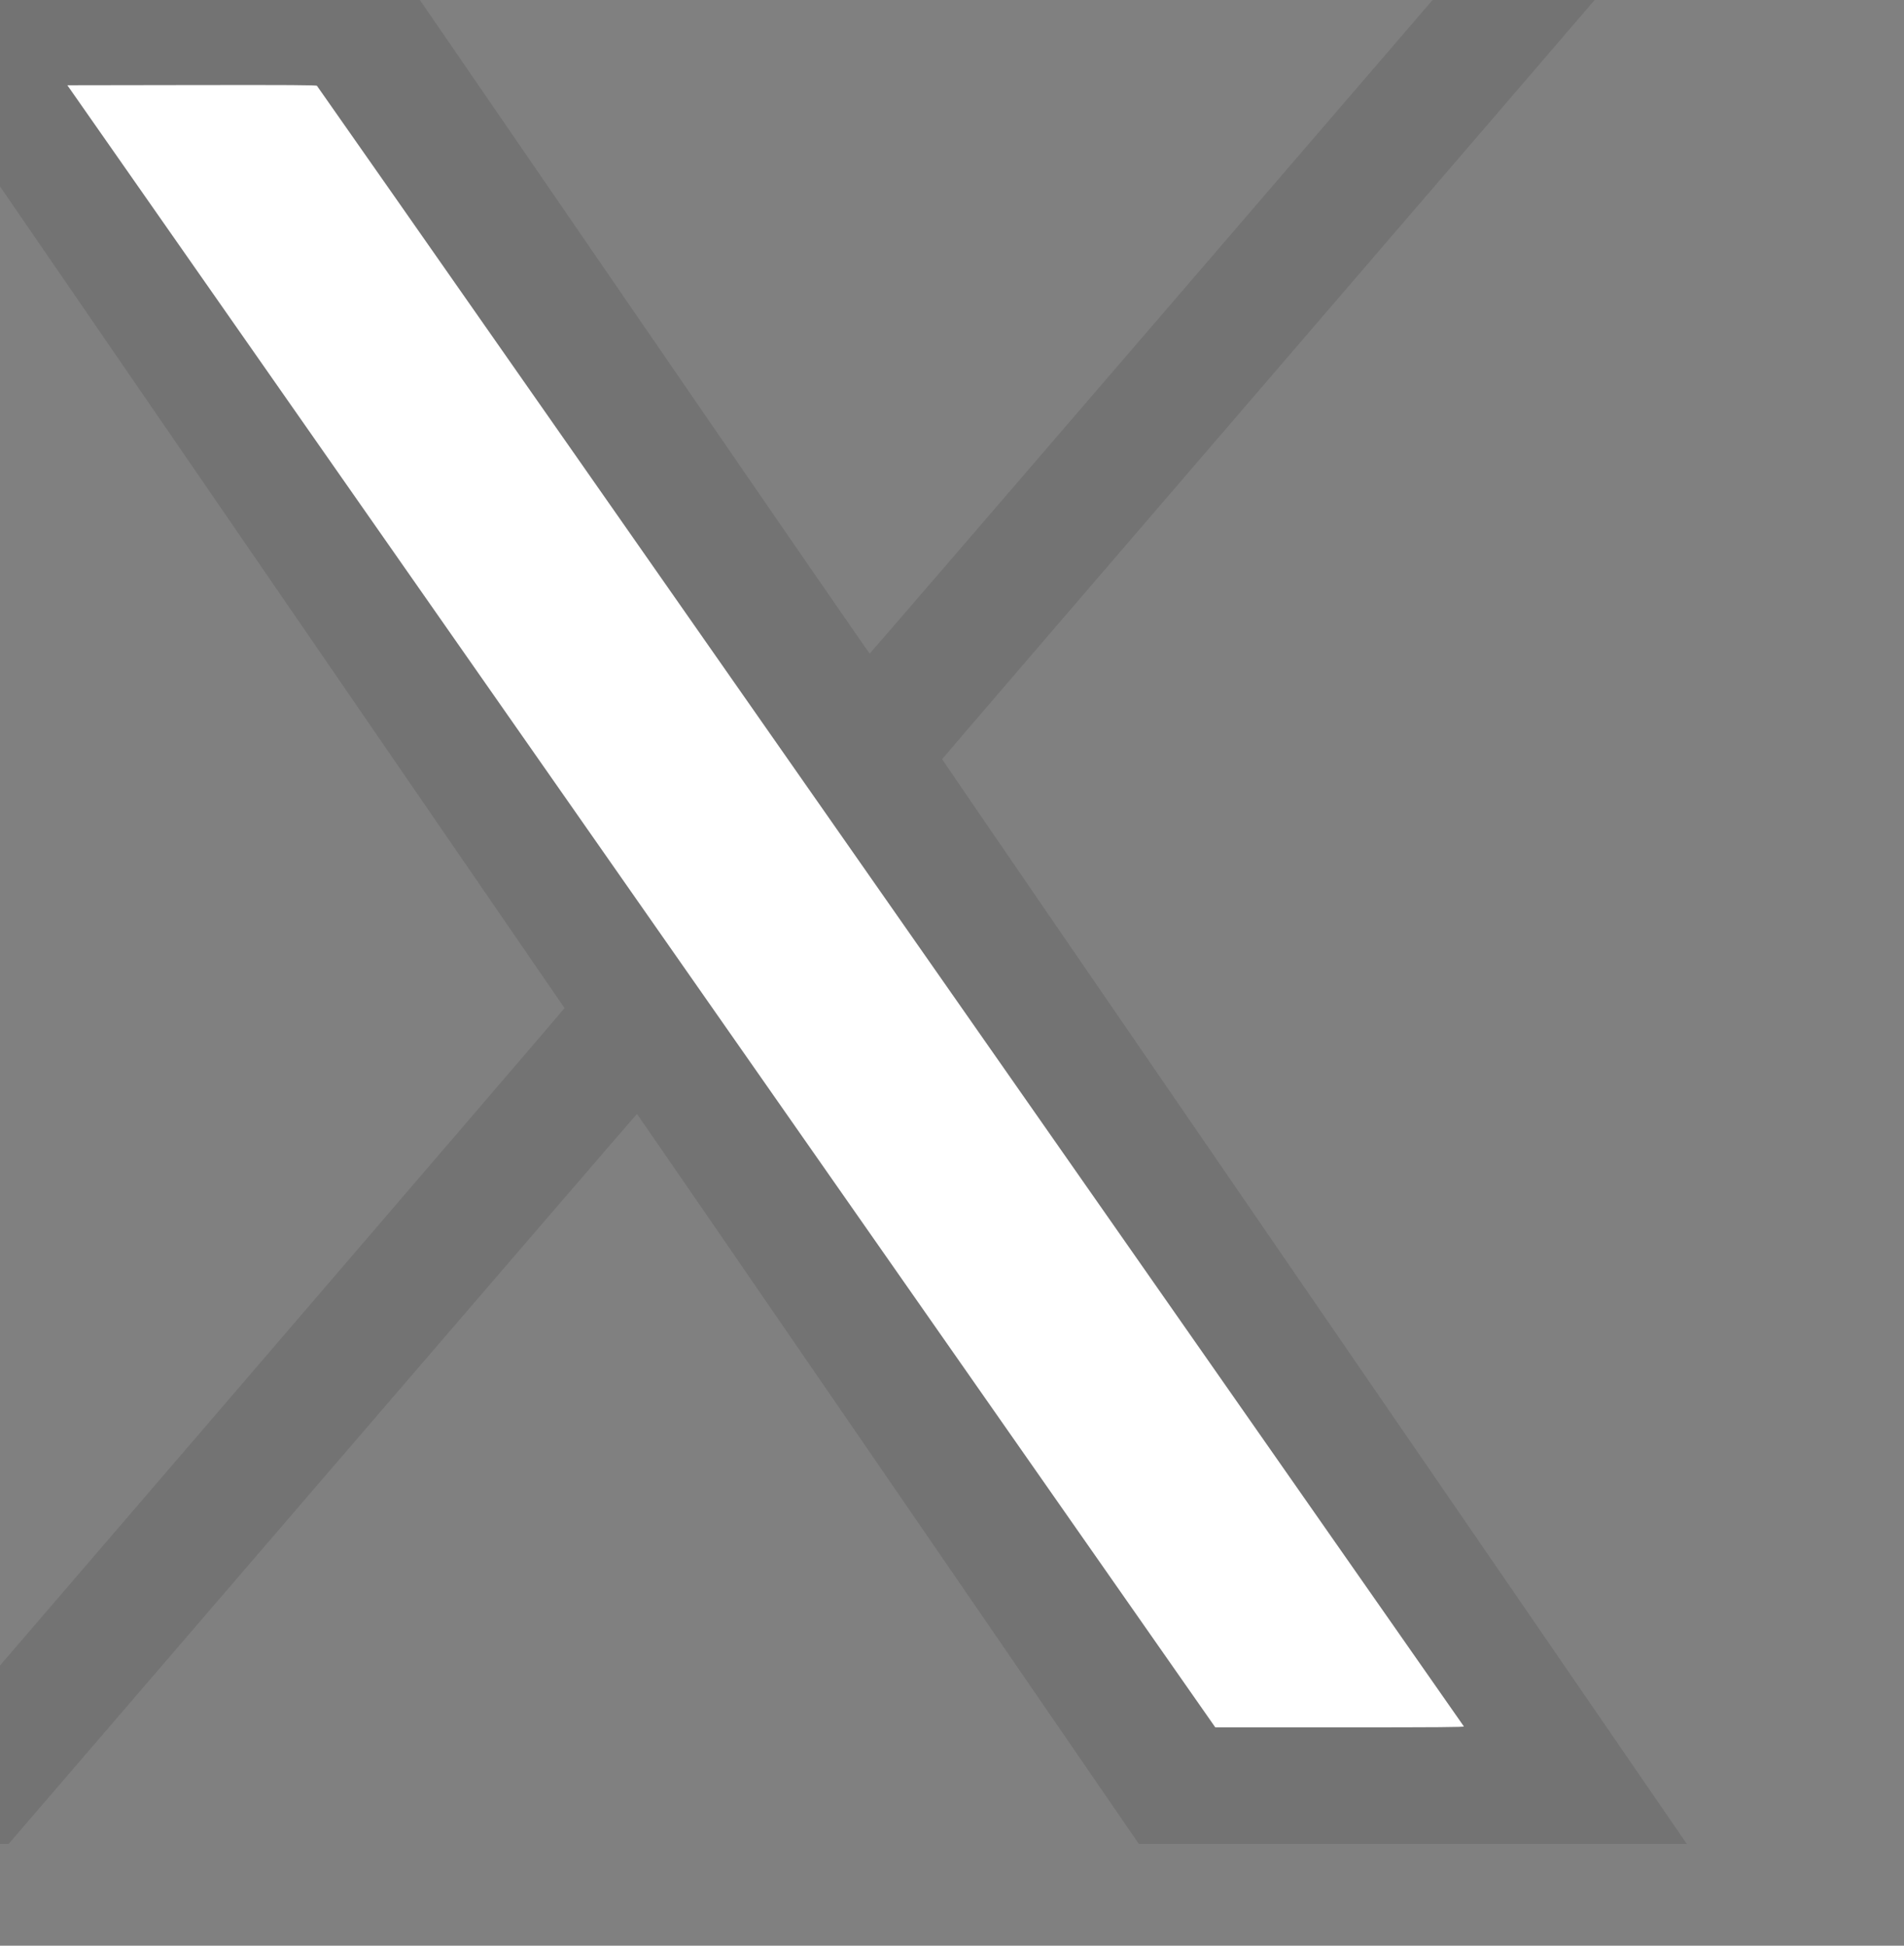
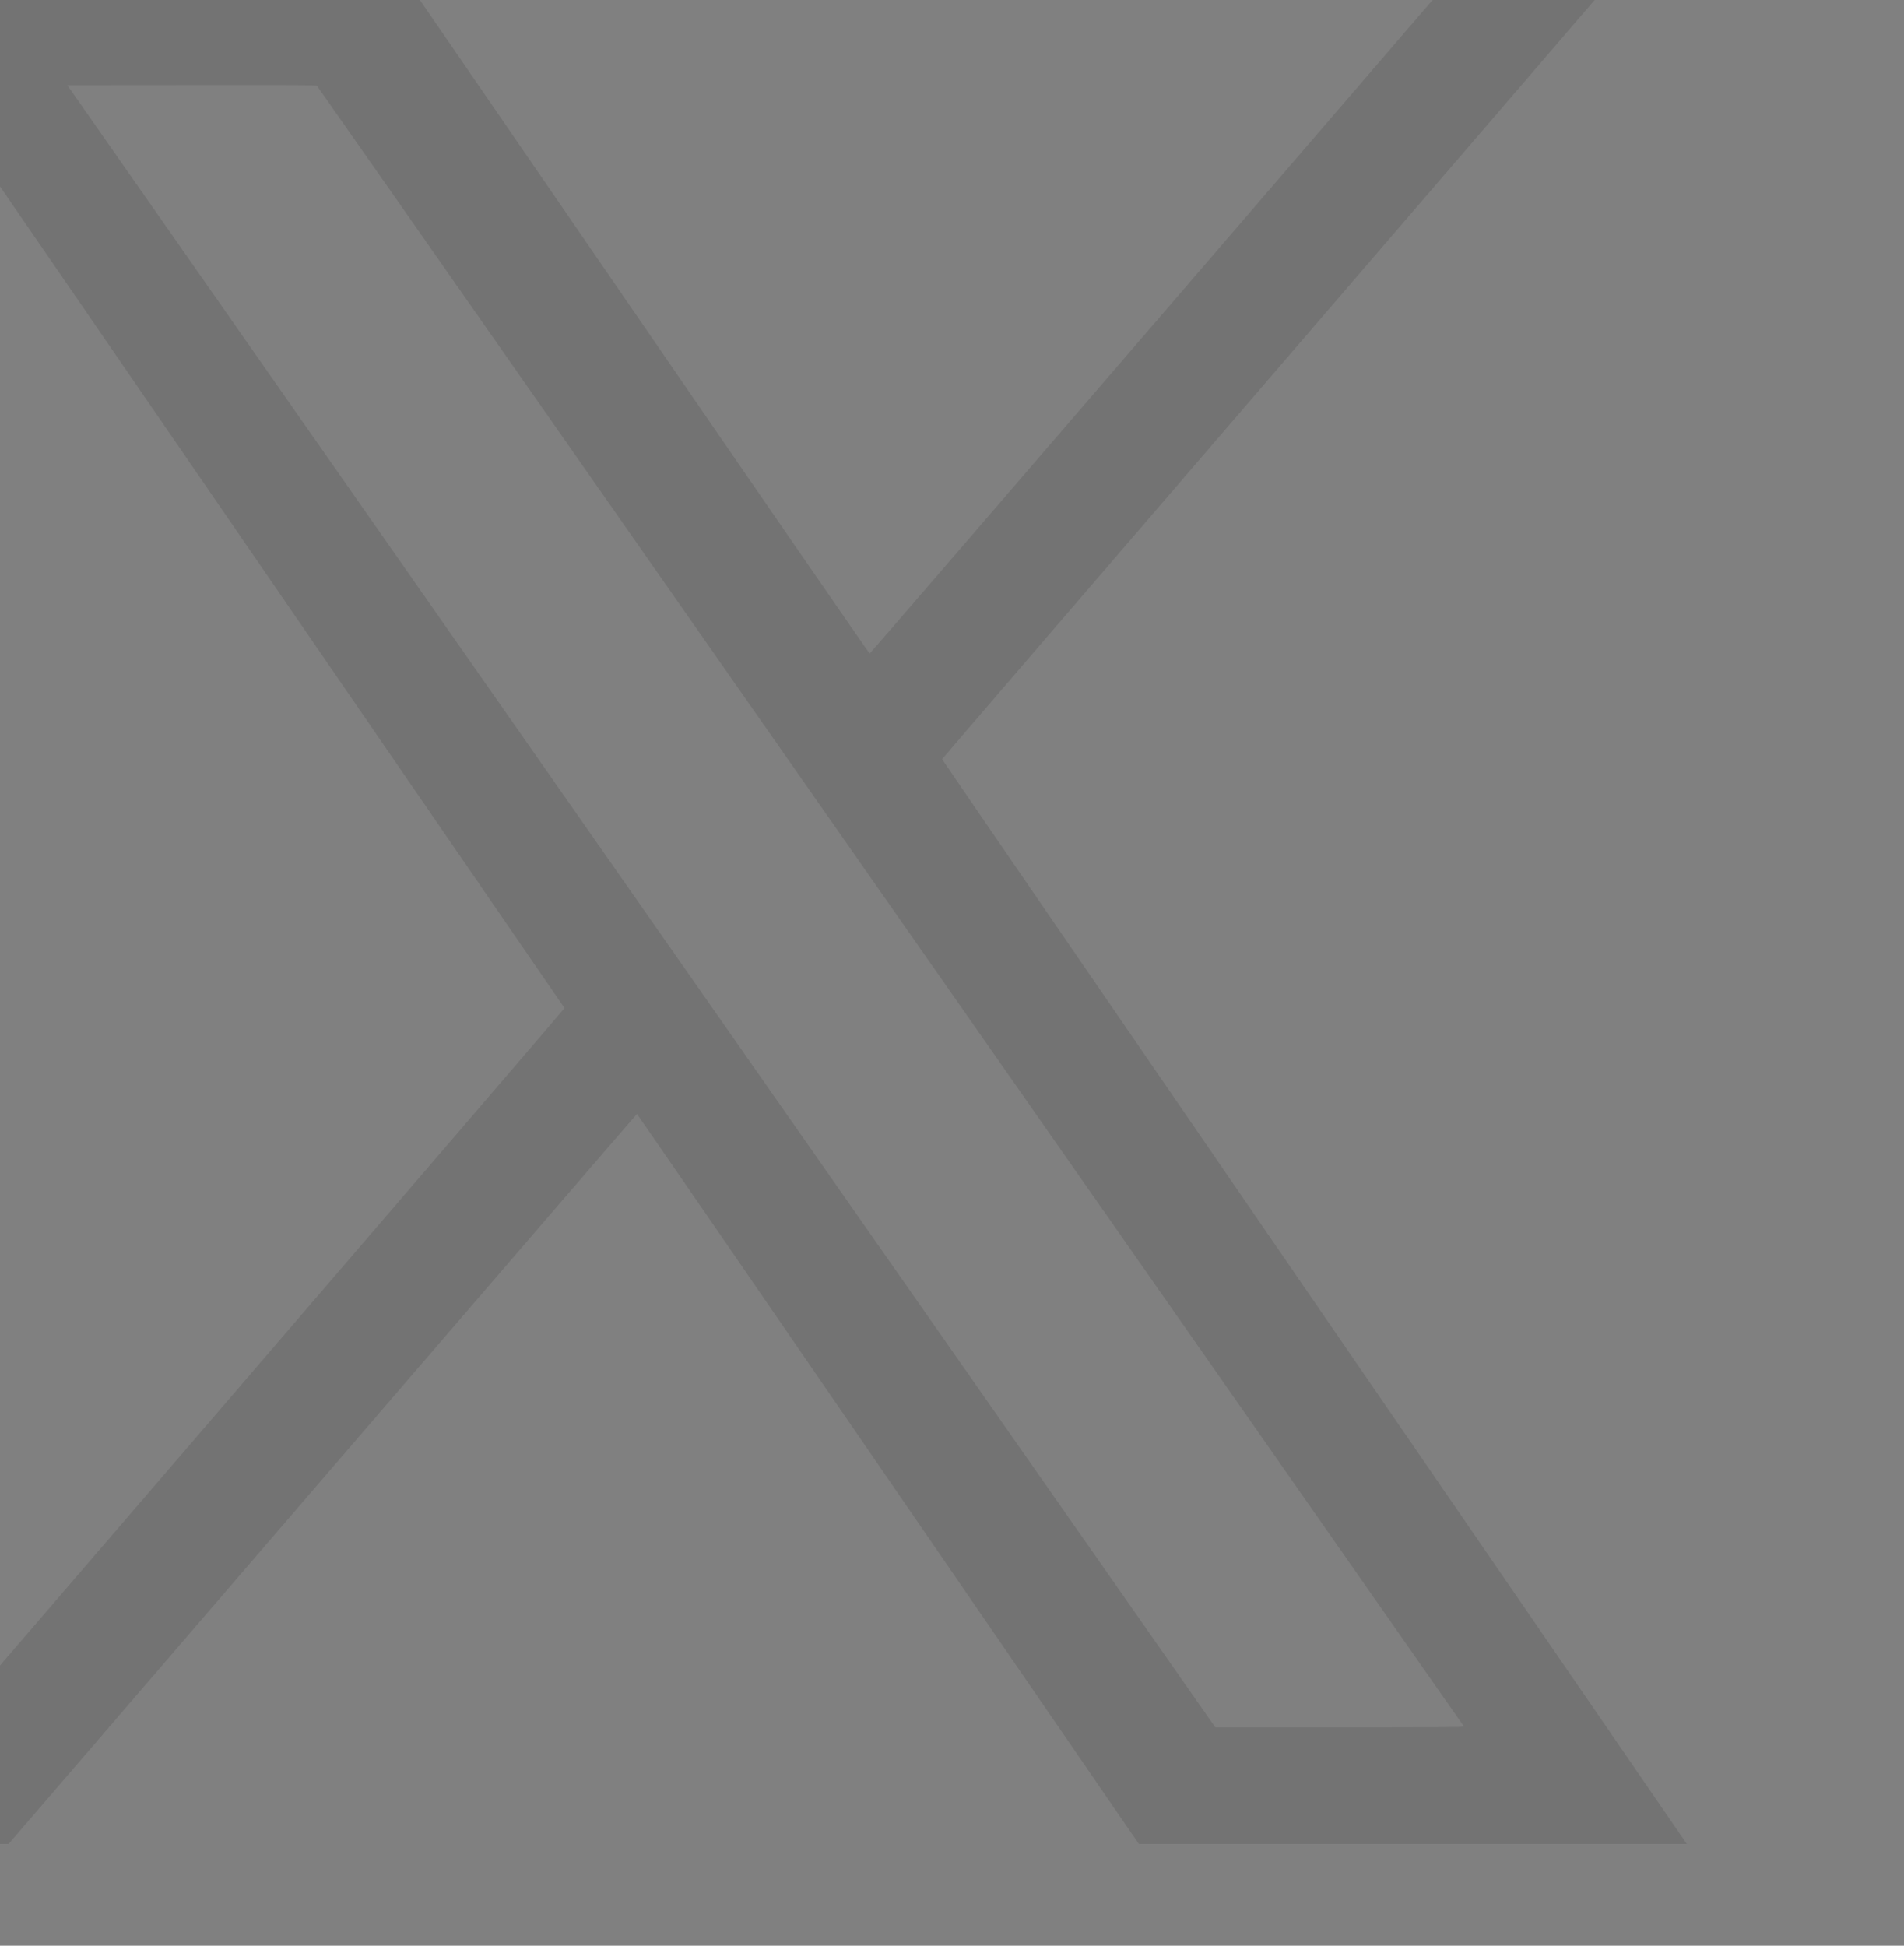
<svg xmlns="http://www.w3.org/2000/svg" xmlns:ns1="http://sodipodi.sourceforge.net/DTD/sodipodi-0.dtd" xmlns:ns2="http://www.inkscape.org/namespaces/inkscape" width="9.198mm" height="9.399mm" viewBox="0 0 9.198 9.399" version="1.1" id="svg1" xml:space="preserve">
  <rect x="0" y="0" width="9.198" height="9.399" fill="#808080" stroke="none" />
  <ns1:namedview id="namedview1" pagecolor="#505050" bordercolor="#eeeeee" borderopacity="1" ns2:showpageshadow="0" ns2:pageopacity="0" ns2:pagecheckerboard="0" ns2:deskcolor="#d1d1d1" ns2:document-units="mm" />
  <defs id="defs1">
    <style id="style1">
      .cls-1 {
        fill: #e60023;
      }
    </style>
    <style id="style1-3">
      .cls-1 {
        fill: #e60023;
      }
    </style>
    <style id="style1-9">
      .cls-1 {
        fill: #e60023;
      }
    </style>
  </defs>
  <g ns2:label="Layer 1" ns2:groupmode="layer" id="layer1" transform="translate(-167.668,-96.445)">
    <g id="g2234" transform="matrix(0.014,0,0,0.014,145.368,91.082)" style="fill:#737373;fill-opacity:1">
-       <path style="fill:#ffffff;fill-opacity:1;stroke:#253b1f;stroke-width:2.869;stroke-linecap:round;stroke-linejoin:round;stroke-miterlimit:16.9;stroke-dasharray:none;stroke-dashoffset:49;stroke-opacity:1;paint-order:stroke fill markers" d="m 1595.492,402.615 h 112.253 l 408.602,586.71 h -118.24 z" id="path2234" />
      <path style="fill:#737373;fill-opacity:1" d="m 1541.256,1017.654 c 12.519,-14.323 246.492,-286.596 246.403,-286.739 -0.196,-0.317 -244.215,-355.458 -246.109,-358.183 l -1.701,-2.447 h 94.555 94.555 l 81.869,119.183 c 45.028,65.551 81.988,119.151 82.134,119.112 0.145,-0.039 46.381,-53.672 102.745,-119.183 l 102.481,-119.112 h 27.906 c 23.137,0 27.87,0.06 27.695,0.352 -0.116,0.193 -53.215,61.957 -117.998,137.253 -64.782,75.296 -117.813,137.003 -117.845,137.127 -0.032,0.124 56.603,82.685 125.856,183.469 69.253,100.784 127.083,184.949 128.511,187.033 l 2.596,3.79 h -94.538 -94.538 l -86.519,-125.935 c -47.585,-69.264 -86.584,-125.937 -86.665,-125.94 -0.08,-0.003 -48.896,56.667 -108.479,125.932 l -108.333,125.938 h -28.012 -28.012 z m 556.725,-38.894 c -0.108,-0.182 -48.179,-68.97 -106.825,-152.863 -58.646,-83.893 -147.575,-211.111 -197.621,-282.707 -50.046,-71.596 -91.134,-130.324 -91.308,-130.507 -0.251,-0.264 -9.115,-0.318 -43.222,-0.265 l -42.907,0.067 113.387,162.19 c 62.363,89.204 151.488,216.69 198.057,283.303 l 84.67,121.113 h 42.982 c 34.314,0 42.942,-0.067 42.785,-0.331 z" id="path2233" />
    </g>
  </g>
</svg>